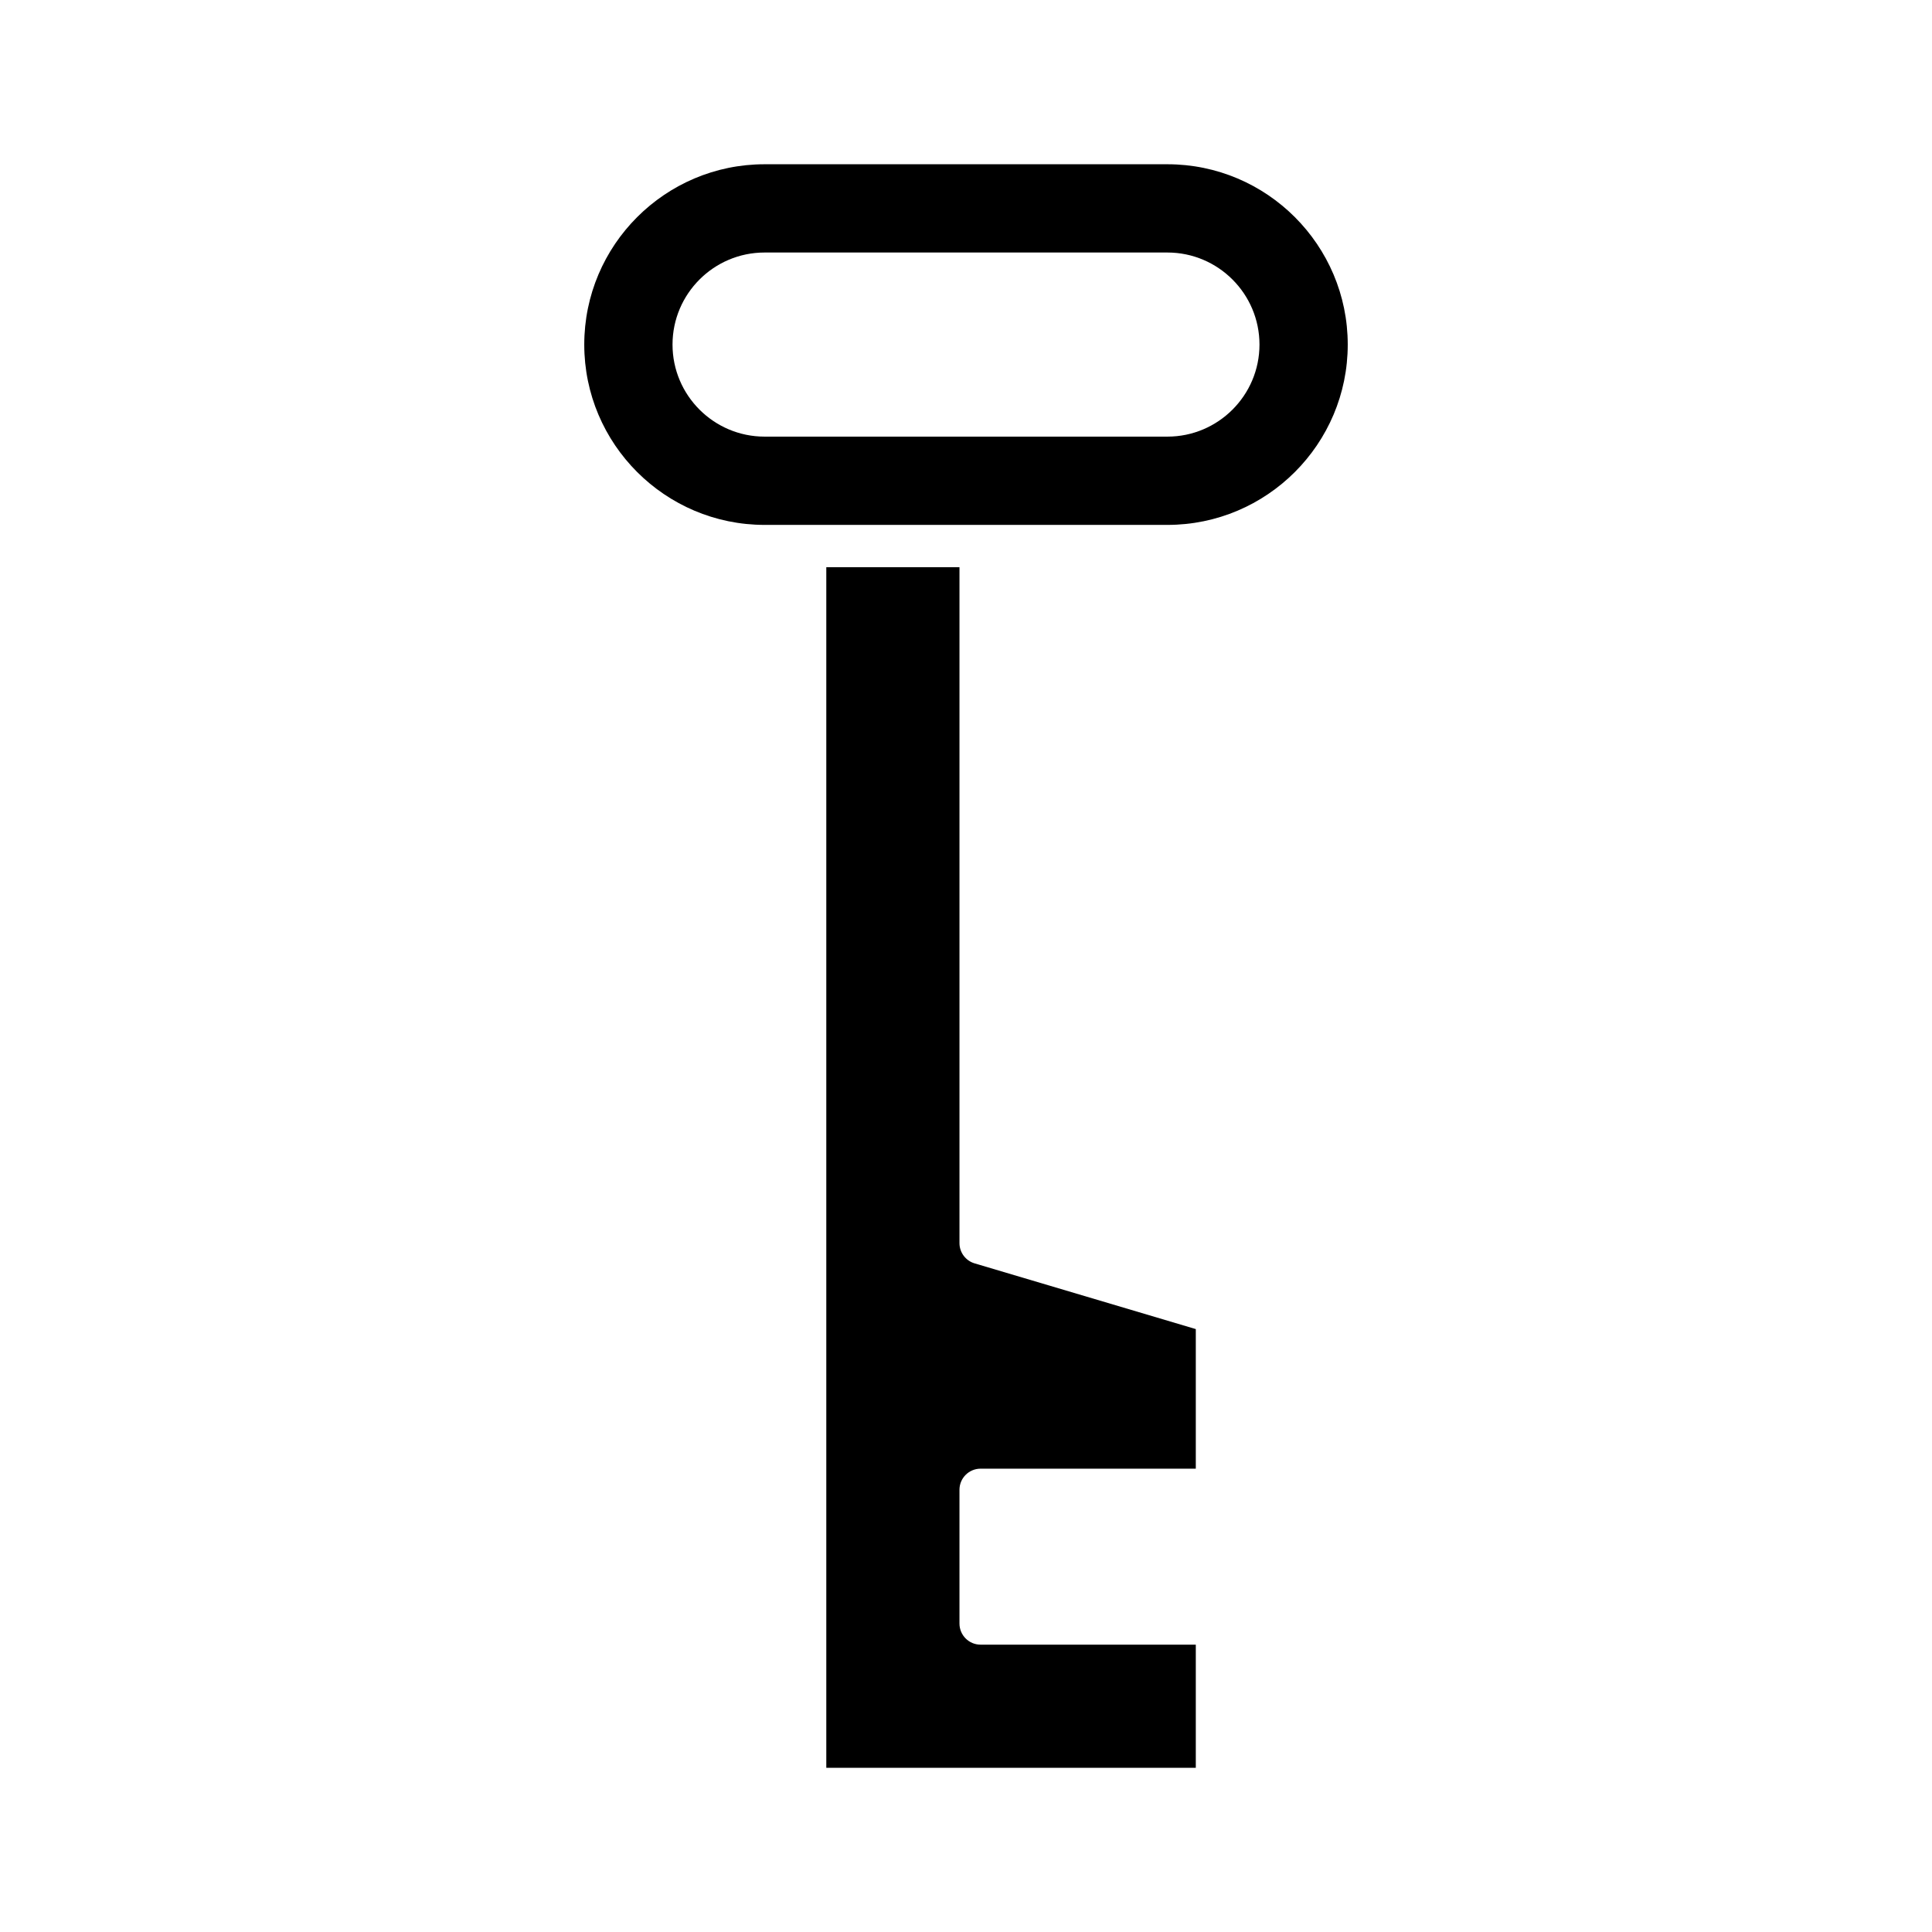
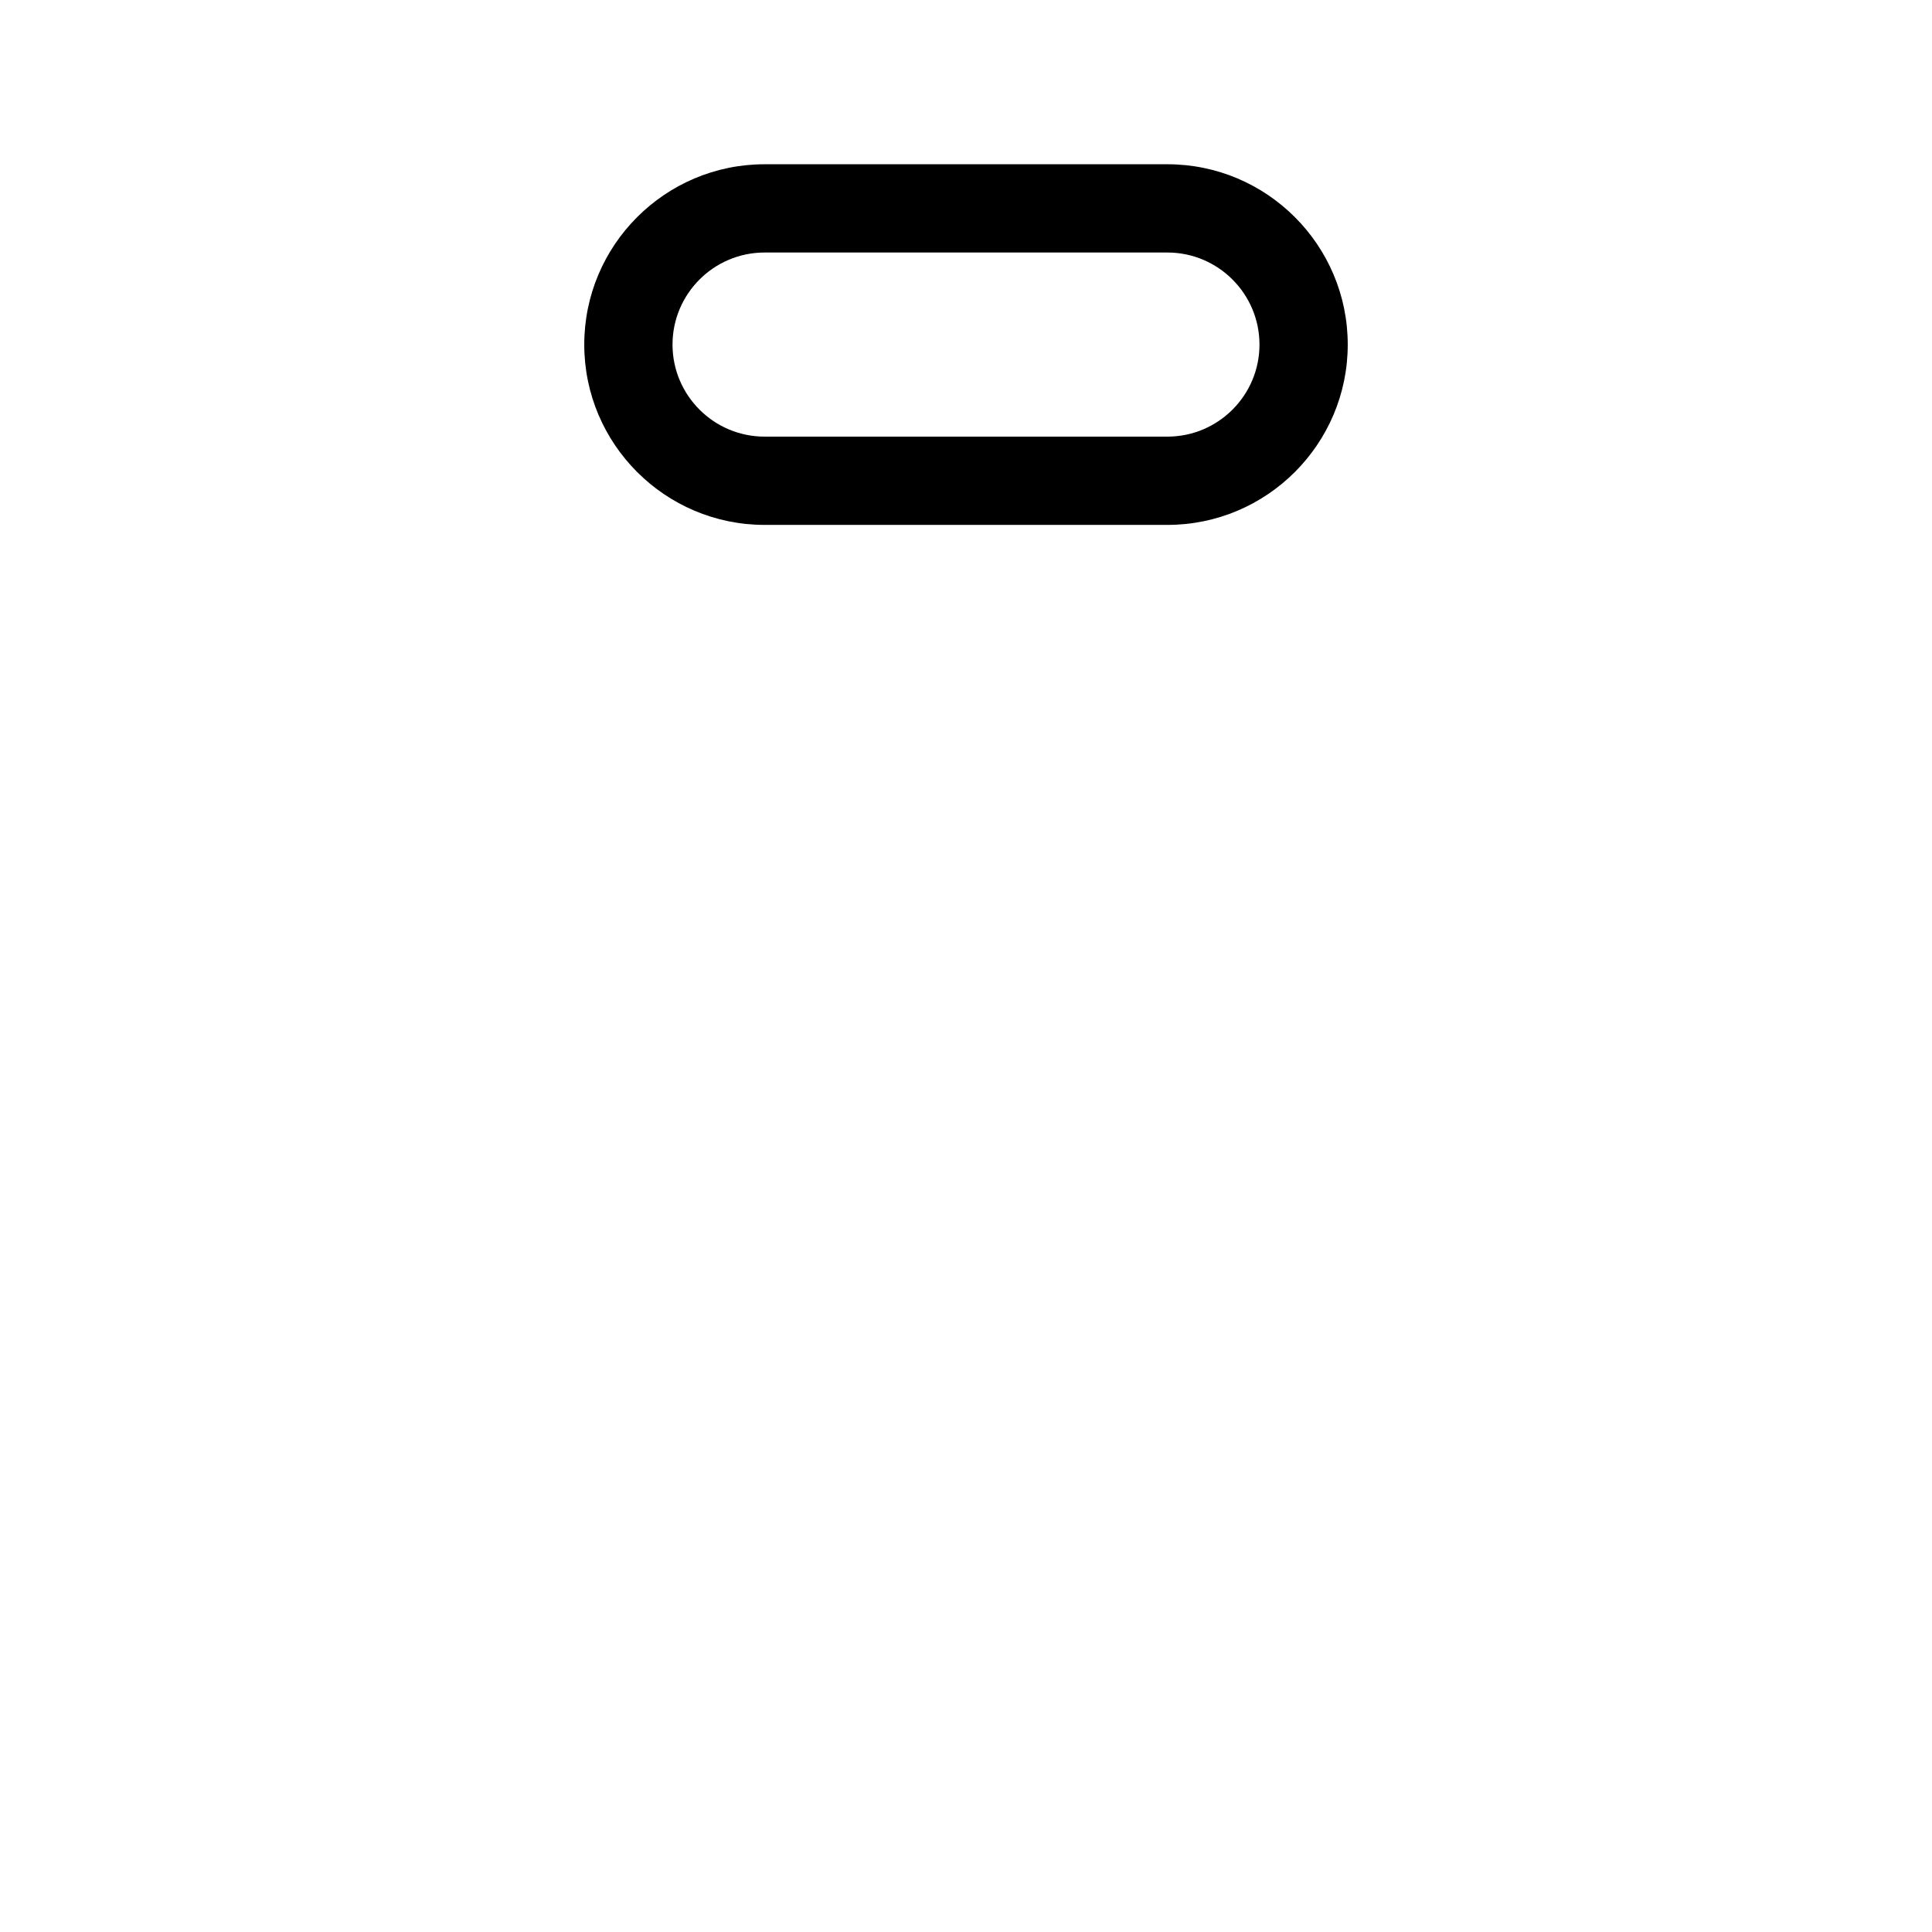
<svg xmlns="http://www.w3.org/2000/svg" fill="#000000" width="800px" height="800px" version="1.1" viewBox="144 144 512 512">
  <g>
-     <path d="m398.27 473.43v-179.12h-35.293v318.17h97.922v-32.625l-57.031-0.004c-3.09 0-5.598-2.504-5.598-5.598v-35.441c0-3.094 2.508-5.598 5.598-5.598h57.031v-36.992l-58.625-17.418c-2.375-0.703-4.004-2.891-4.004-5.367z" />
    <path d="m453.38 187.53h-106.76c-26.352 0-47.785 21.441-47.785 47.789 0 26.348 21.438 47.785 47.785 47.785h106.76c26.348 0 47.785-21.434 47.785-47.785 0-26.348-21.438-47.789-47.785-47.789zm0 72.18h-106.76c-13.449 0-24.395-10.945-24.395-24.391 0-13.453 10.945-24.398 24.395-24.398h106.76c13.449 0 24.395 10.945 24.395 24.398 0 13.449-10.945 24.391-24.395 24.391z" />
  </g>
</svg>